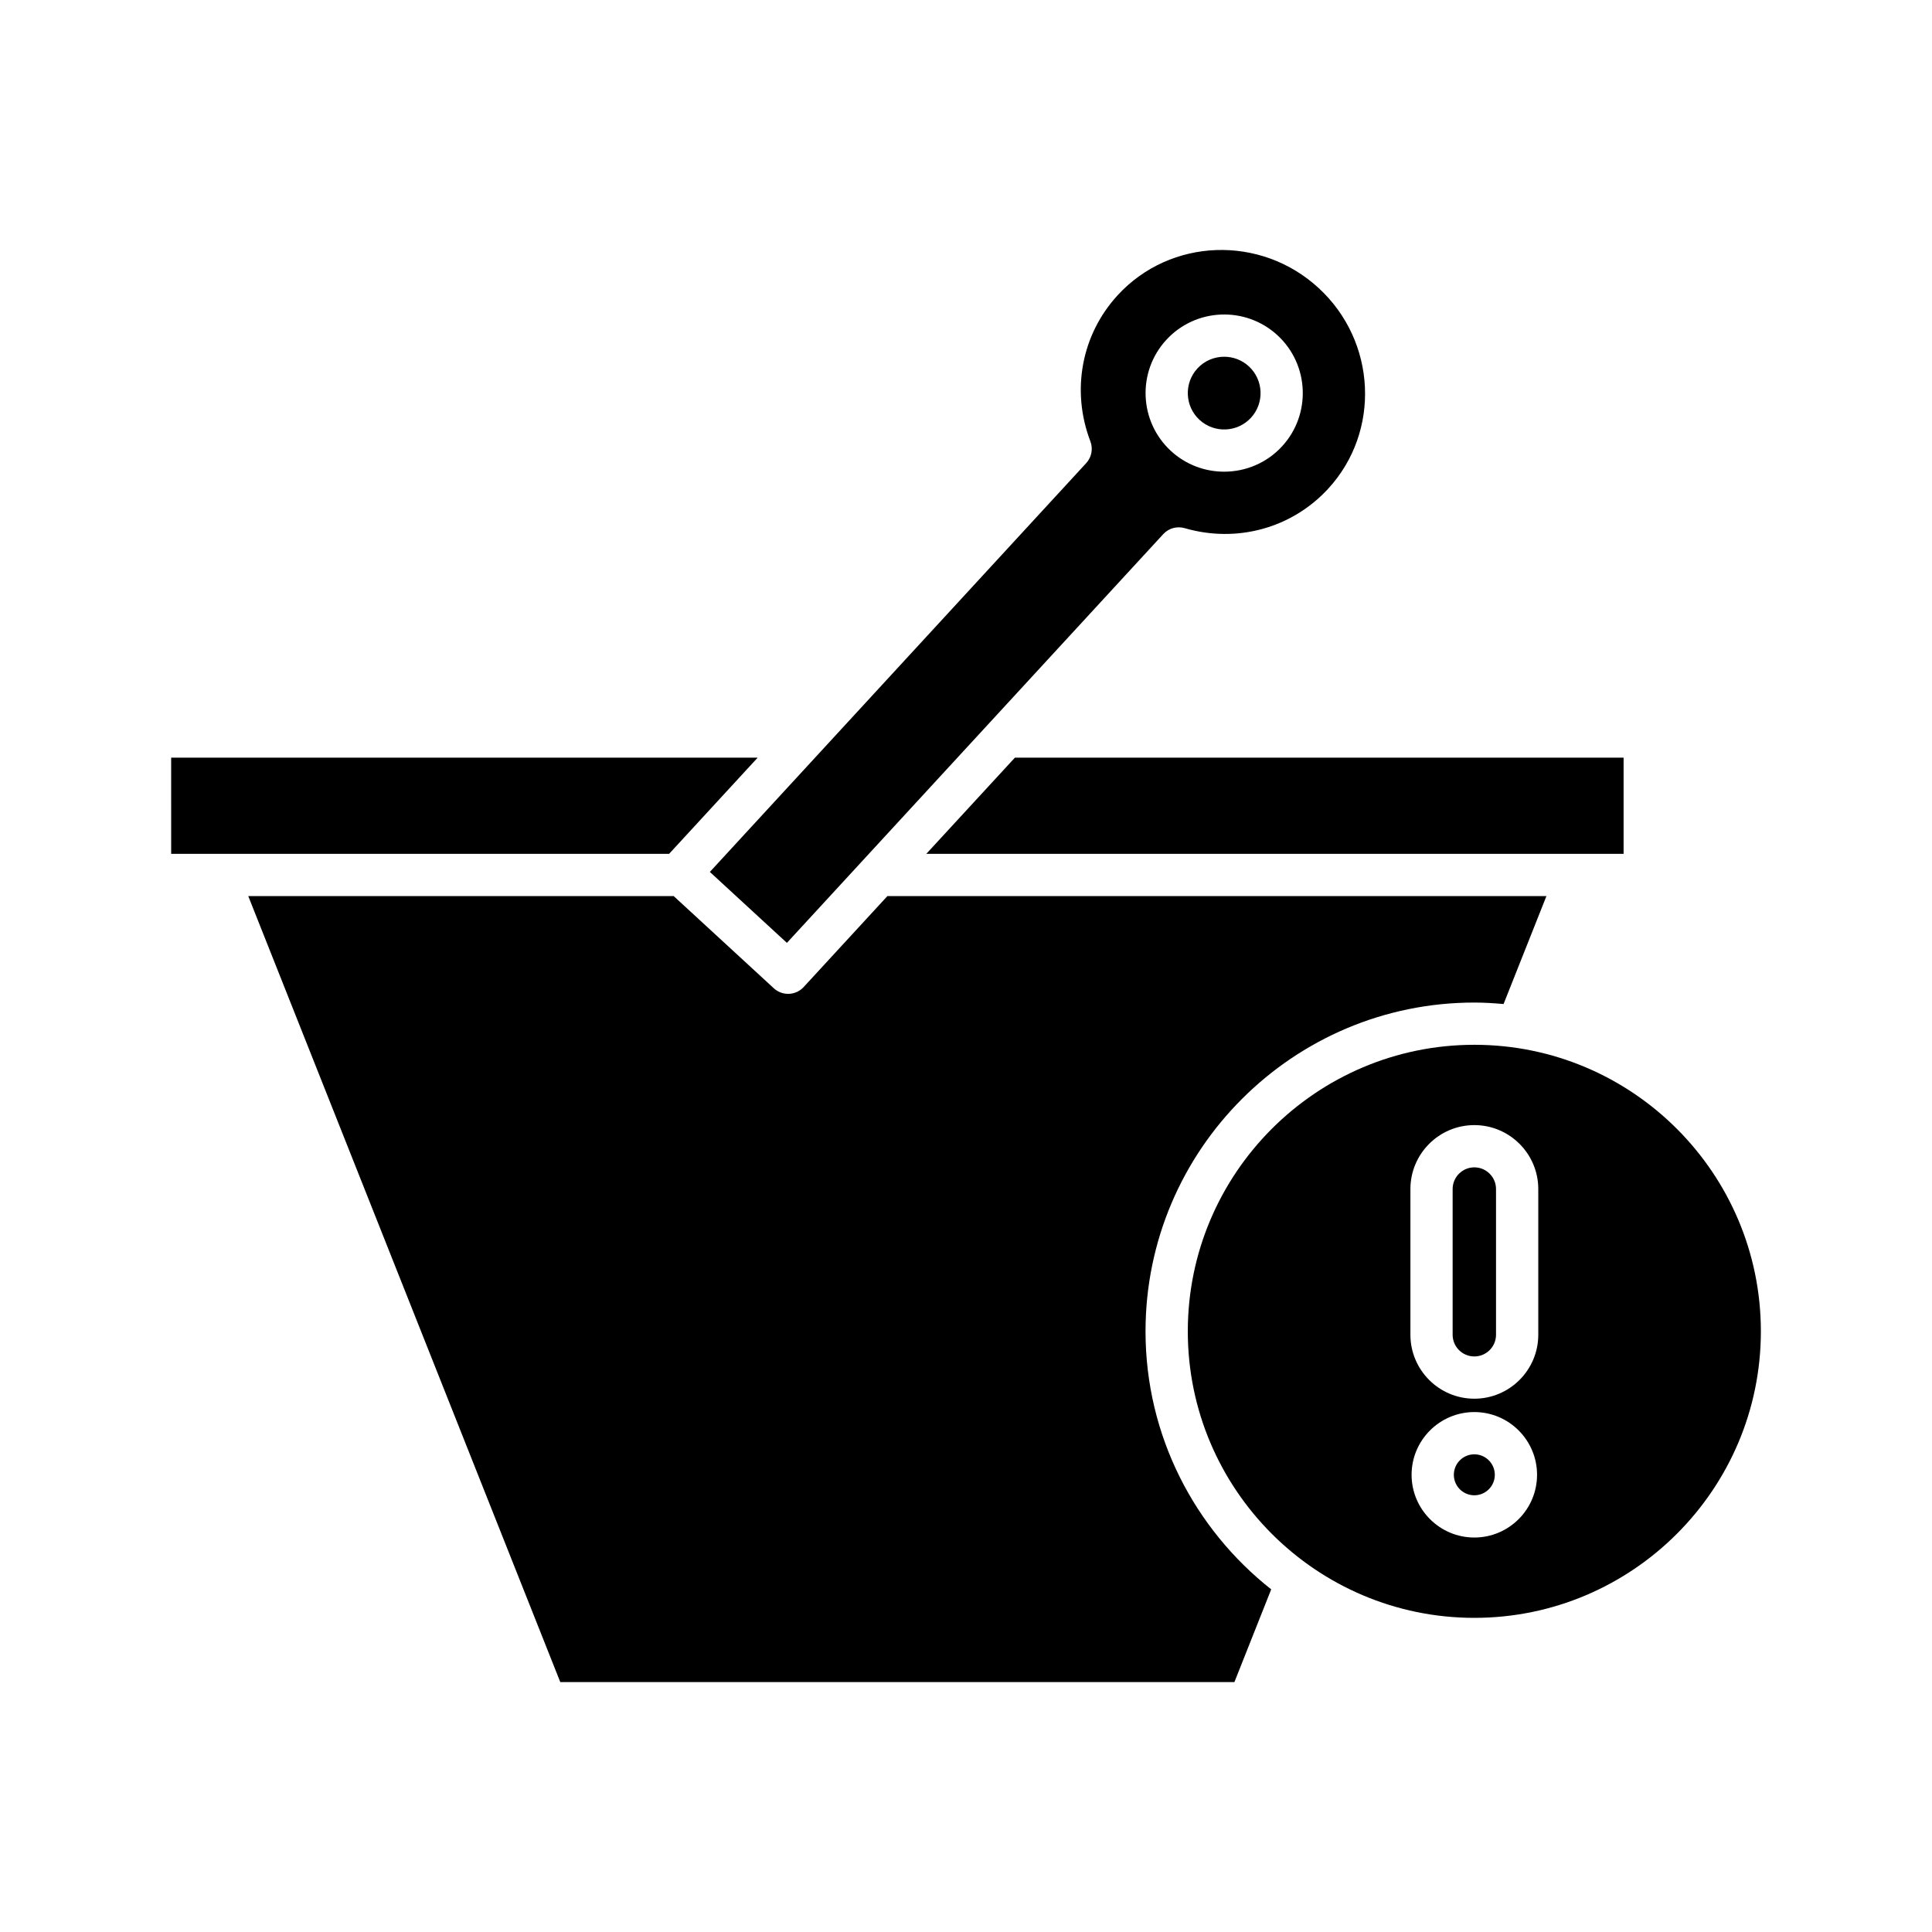
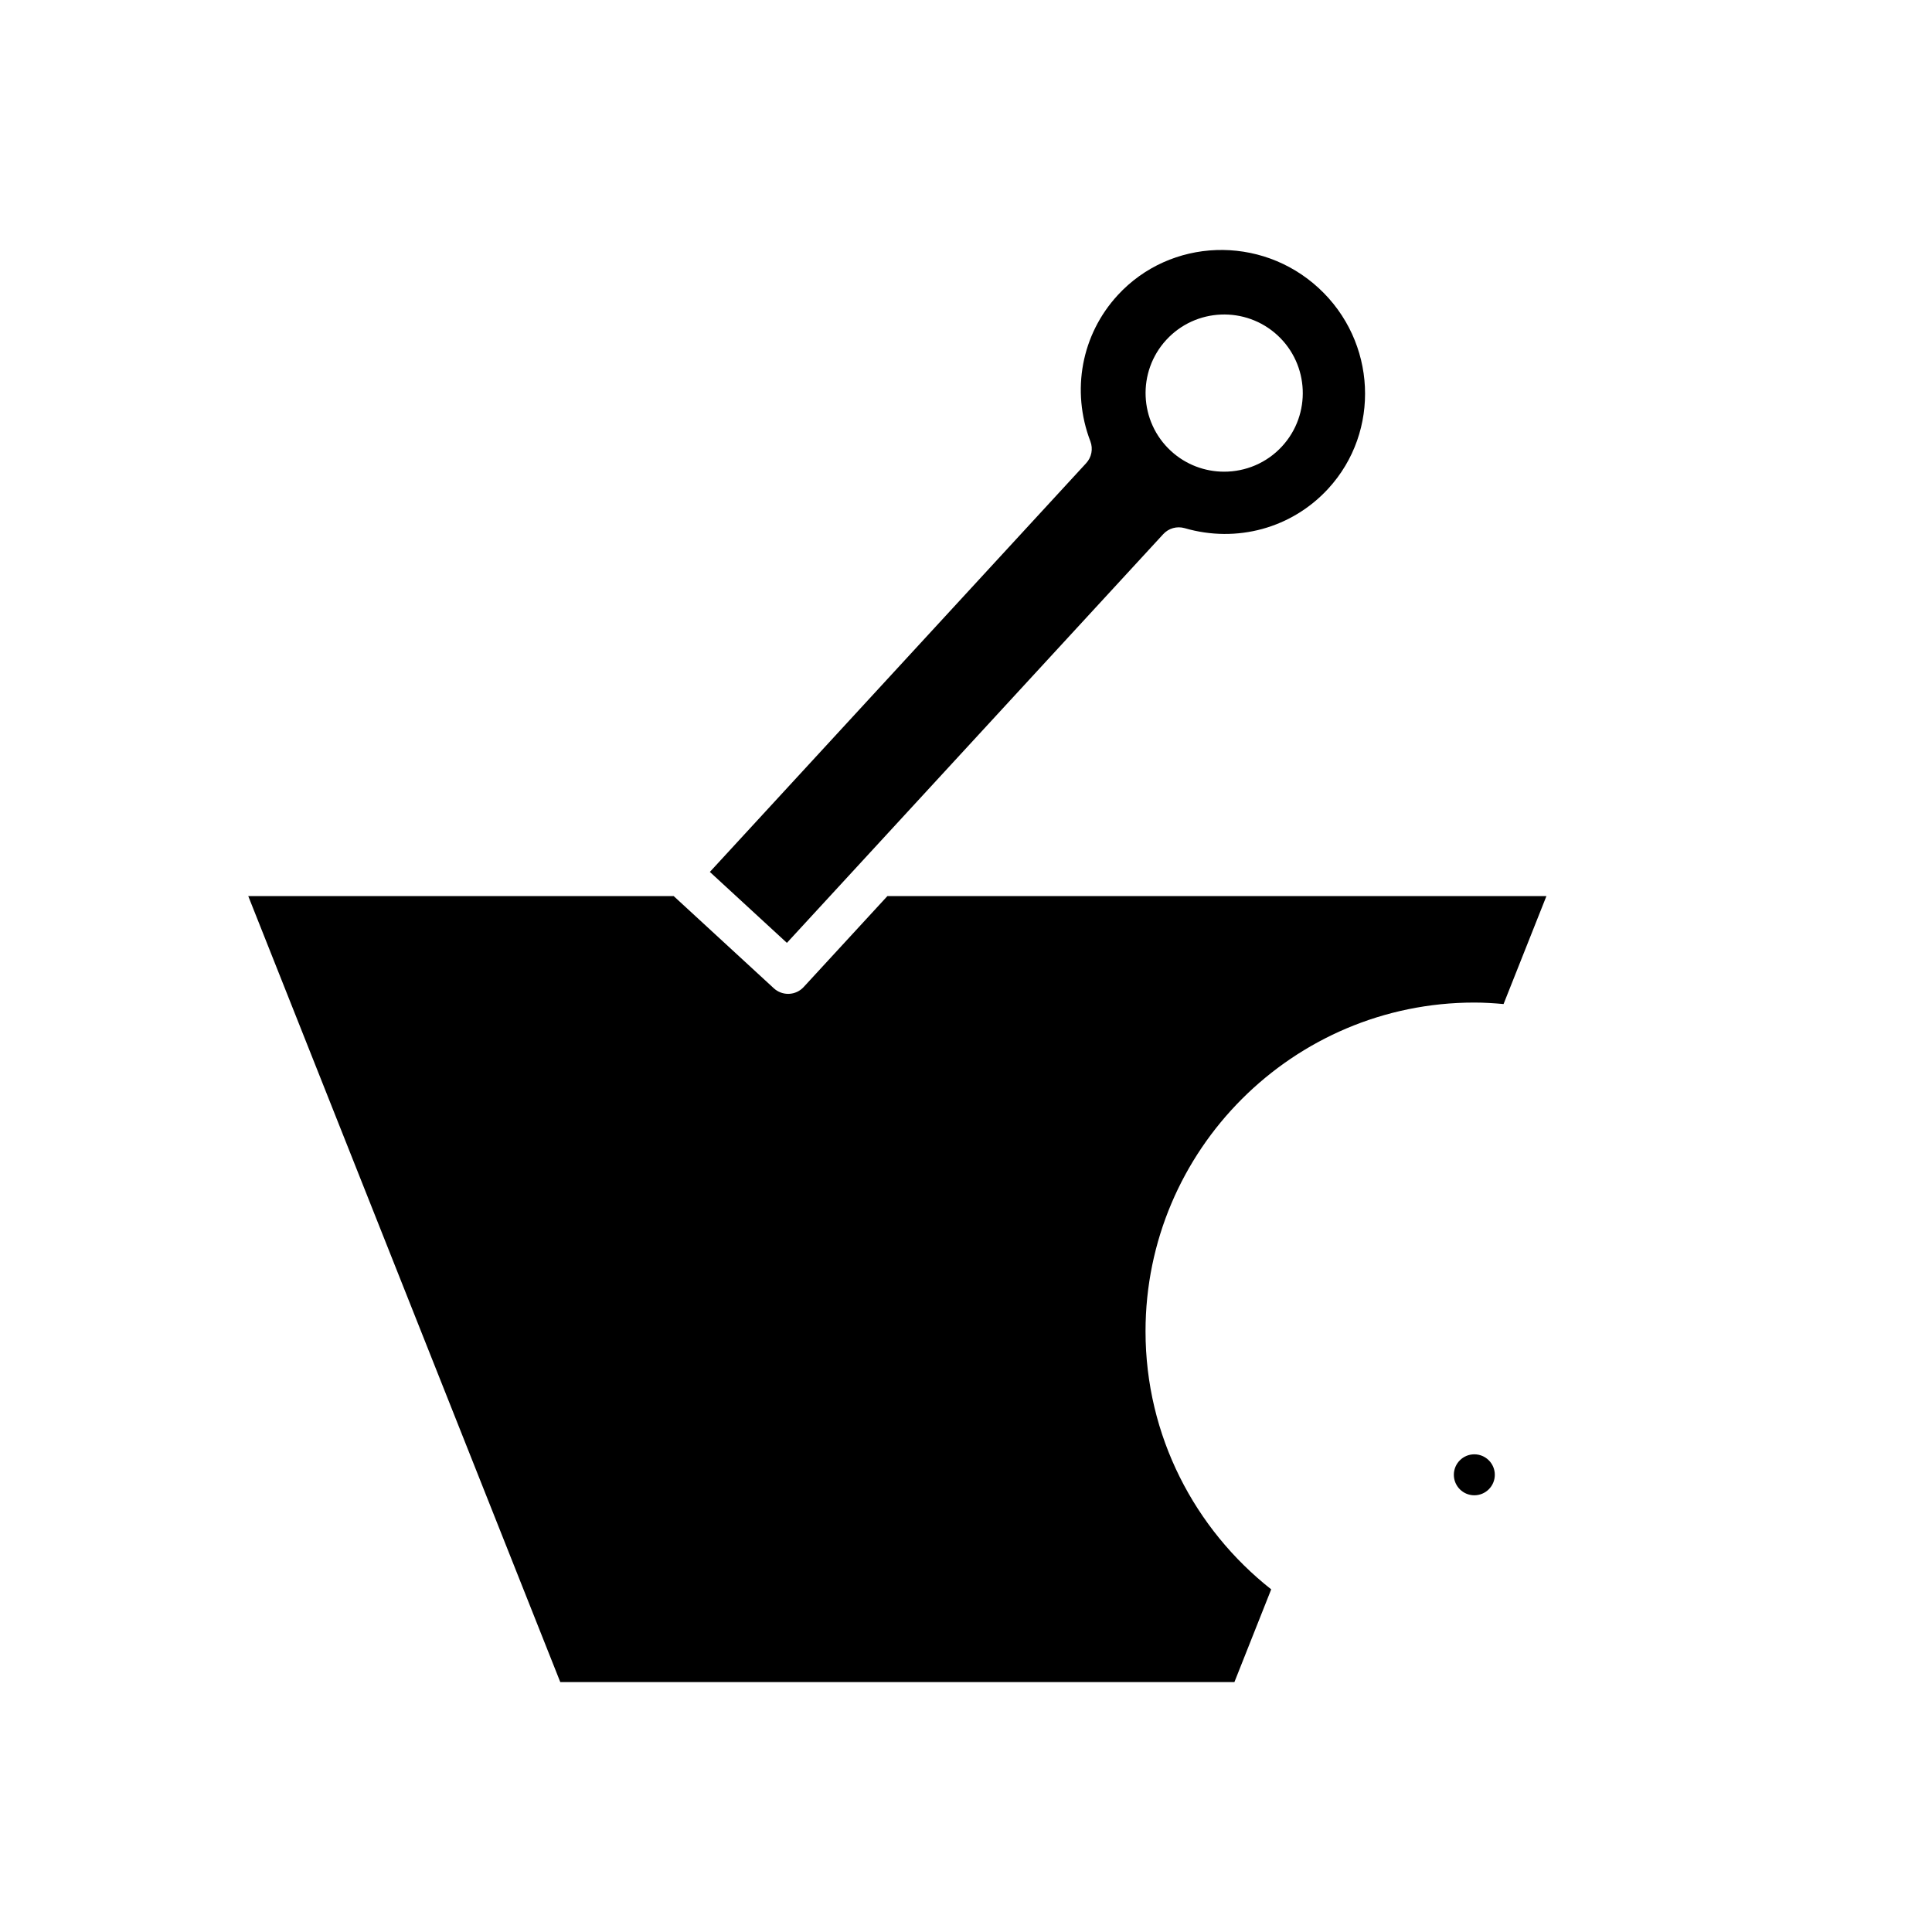
<svg xmlns="http://www.w3.org/2000/svg" fill="#000000" width="800px" height="800px" version="1.1" viewBox="144 144 512 512">
  <g>
-     <path d="m189.36 370.28h131.96l23.469-25.492h-155.43z" />
    <path d="m209.79 381.47 82.691 208.3h178.65l9.75-24.574c-20.242-15.969-33.305-40.656-33.305-68.379 0-48.043 39.086-87.129 87.129-87.129 2.617 0 5.195 0.164 7.754 0.395l11.359-28.609h-174.65l-22.191 24.102c-1.008 1.094-2.398 1.742-3.887 1.801-0.078 0.004-0.152 0.004-0.23 0.004-1.398 0-2.754-0.527-3.793-1.48l-26.535-24.43z" />
-     <path d="m389.48 370.28h184.79v-25.492h-161.31z" />
-     <path d="m475.52 254.71c3.602-3.914 3.344-10.027-0.57-13.629-1.848-1.703-4.188-2.543-6.527-2.543-2.602 0-5.199 1.043-7.102 3.109-3.598 3.91-3.344 10.027 0.57 13.625 3.91 3.598 10.023 3.348 13.629-0.562z" />
    <path d="m332.12 375.07 20.418 18.801 99.734-108.32c1.434-1.562 3.613-2.172 5.68-1.586 13.805 4.019 28.395 0.016 38.016-10.434 13.98-15.188 12.852-39.055-2.519-53.203-15.367-14.152-39.246-13.305-53.23 1.879-9.617 10.449-12.398 25.301-7.258 38.75 0.754 1.984 0.328 4.227-1.117 5.789zm120.97-141.01c7.785-8.461 20.992-8.996 29.449-1.219 8.453 7.785 8.996 20.996 1.215 29.449-4.102 4.457-9.715 6.711-15.34 6.711-5.047 0-10.109-1.816-14.109-5.496-8.453-7.785-9-20.992-1.215-29.445z" />
-     <path d="m534.71 453.36c-3.172 0-5.746 2.582-5.746 5.75v38.617c0 3.172 2.574 5.746 5.746 5.746s5.75-2.578 5.75-5.746v-38.617c0.004-3.168-2.578-5.75-5.75-5.75z" />
    <path d="m540.14 534.84c0 2.996-2.43 5.426-5.43 5.426-2.996 0-5.426-2.43-5.426-5.426 0-3 2.43-5.43 5.426-5.43 3 0 5.43 2.43 5.43 5.43" />
-     <path d="m534.71 420.88c-41.867 0-75.93 34.062-75.93 75.934s34.062 75.934 75.934 75.934c41.871 0 75.934-34.062 75.934-75.934-0.004-41.871-34.066-75.934-75.938-75.934zm0 130.58c-9.168 0-16.625-7.457-16.625-16.625 0-9.168 7.457-16.625 16.625-16.625s16.625 7.457 16.625 16.625c0 9.168-7.457 16.625-16.625 16.625zm16.949-53.734c0 9.344-7.606 16.945-16.945 16.945-9.344 0-16.941-7.602-16.941-16.945v-38.617c0-9.344 7.598-16.945 16.941-16.945s16.945 7.602 16.945 16.945z" />
  </g>
</svg>